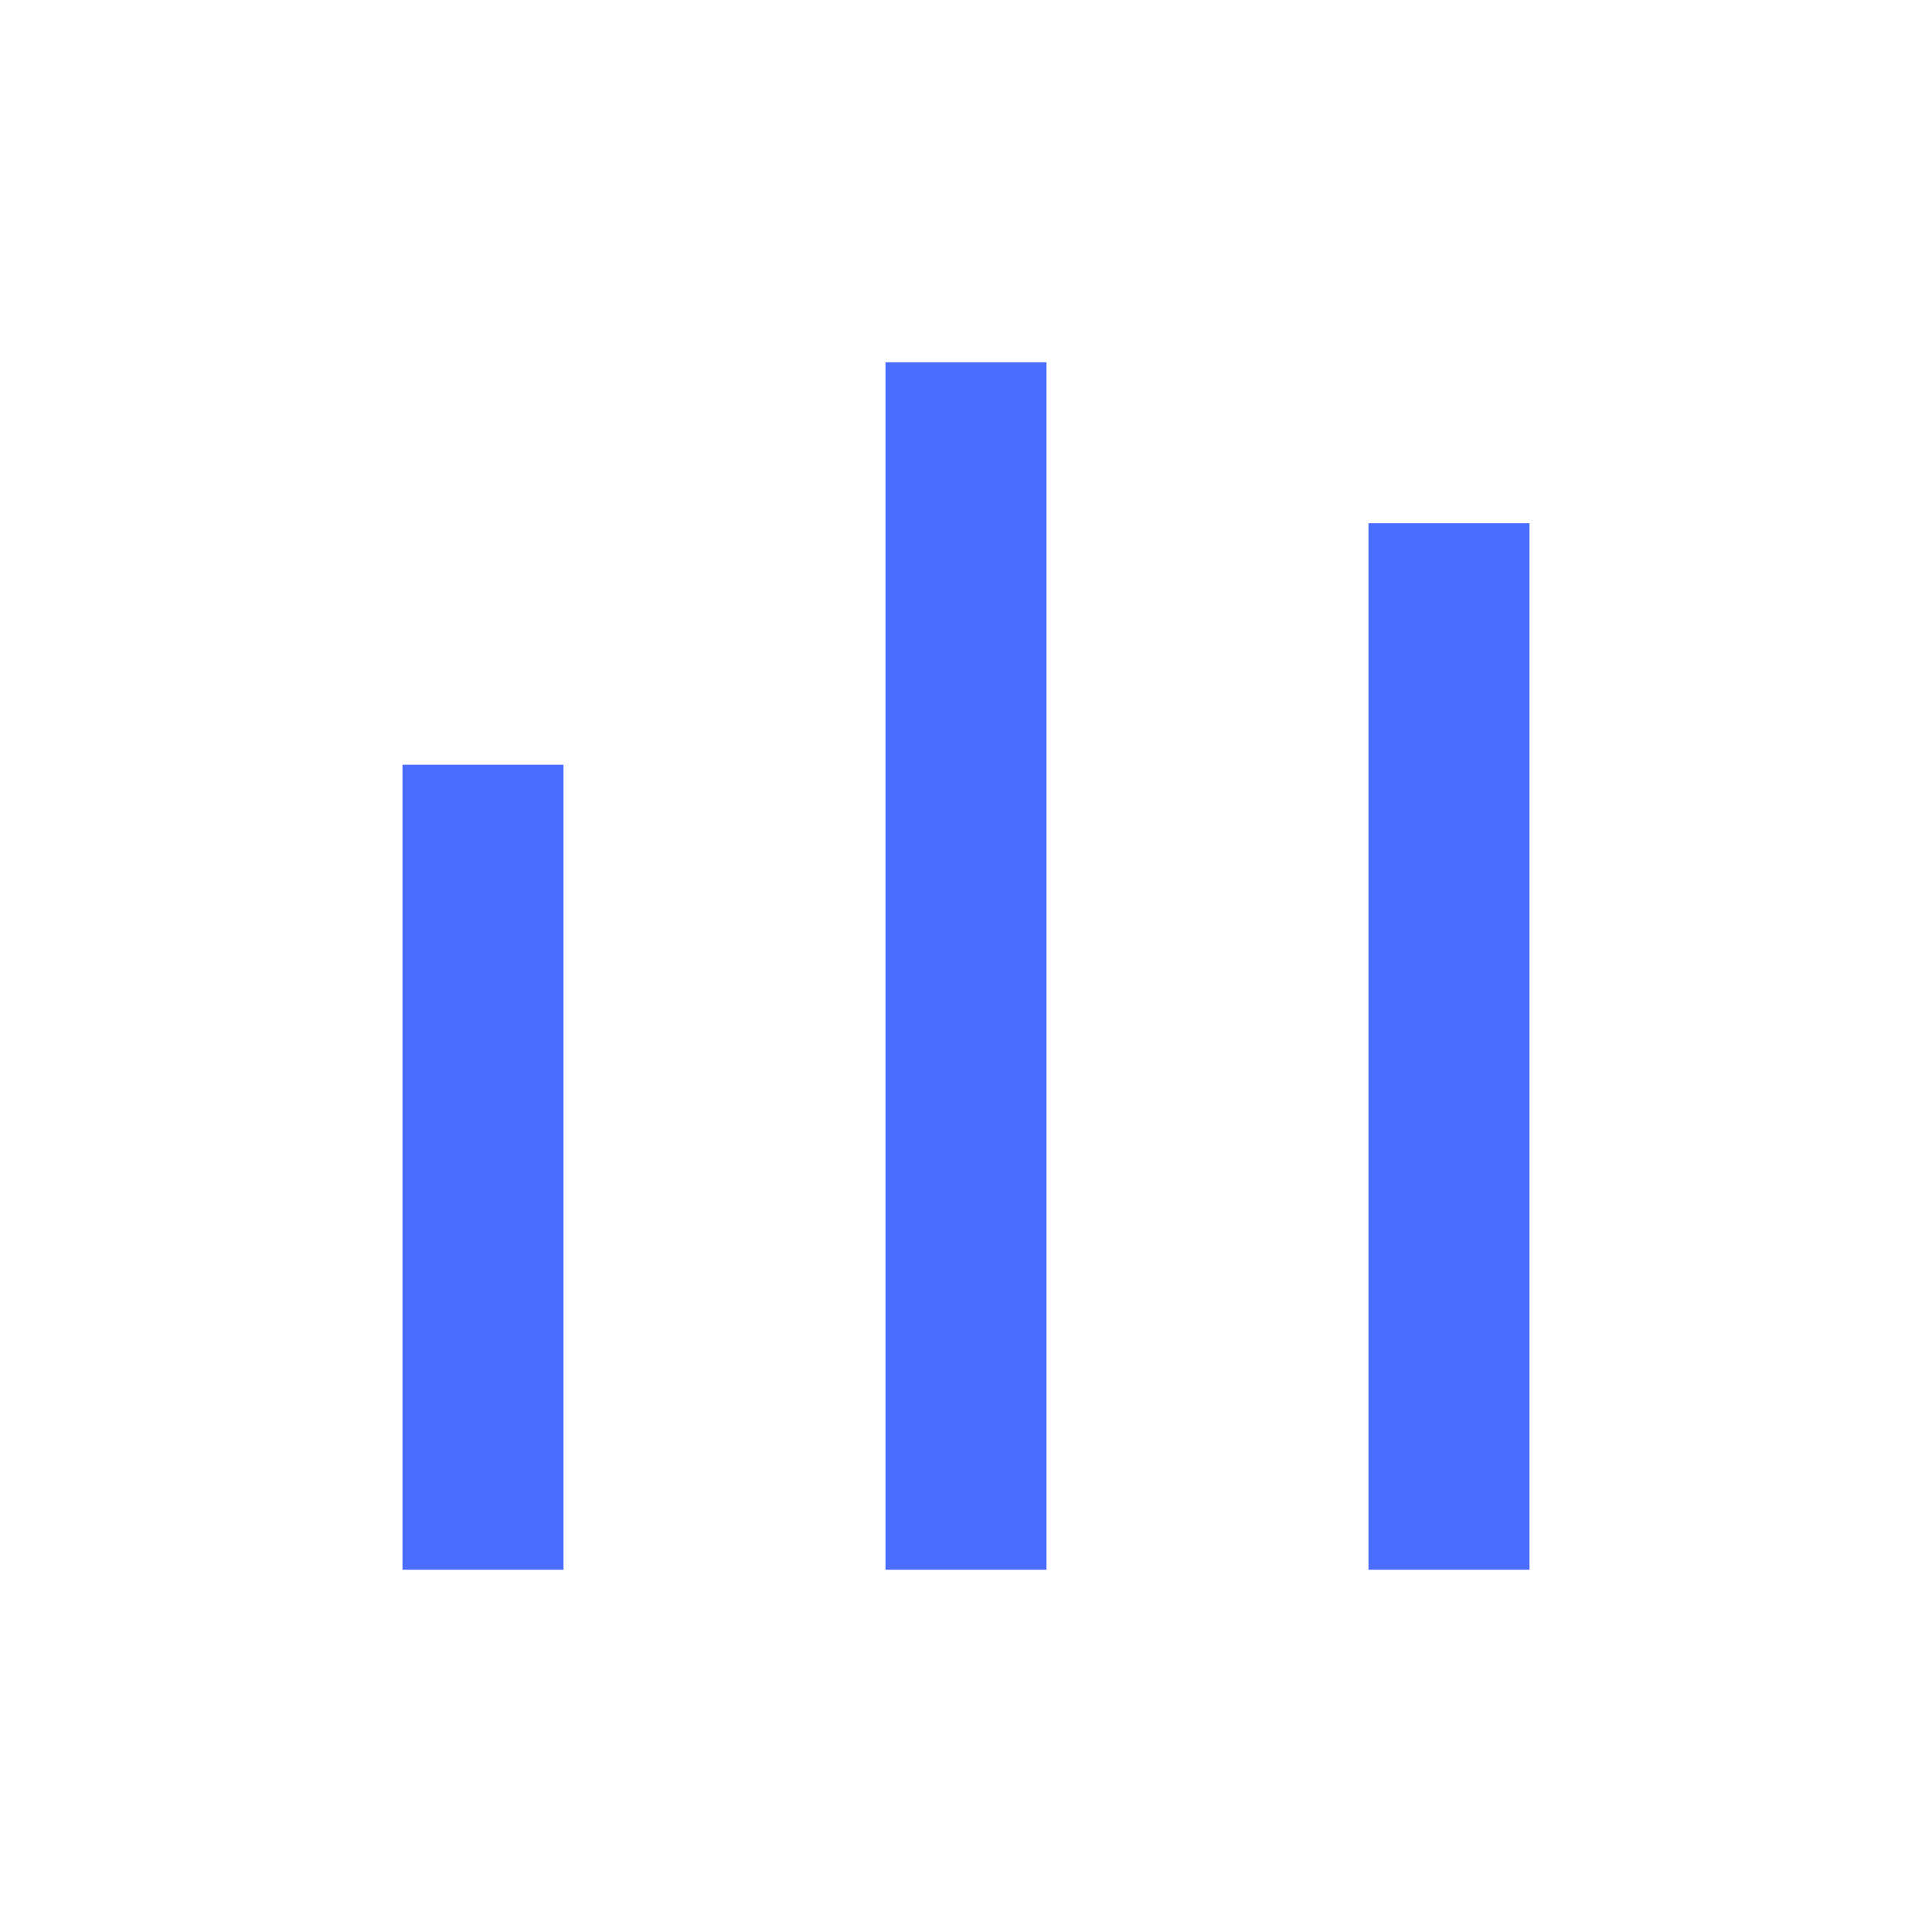
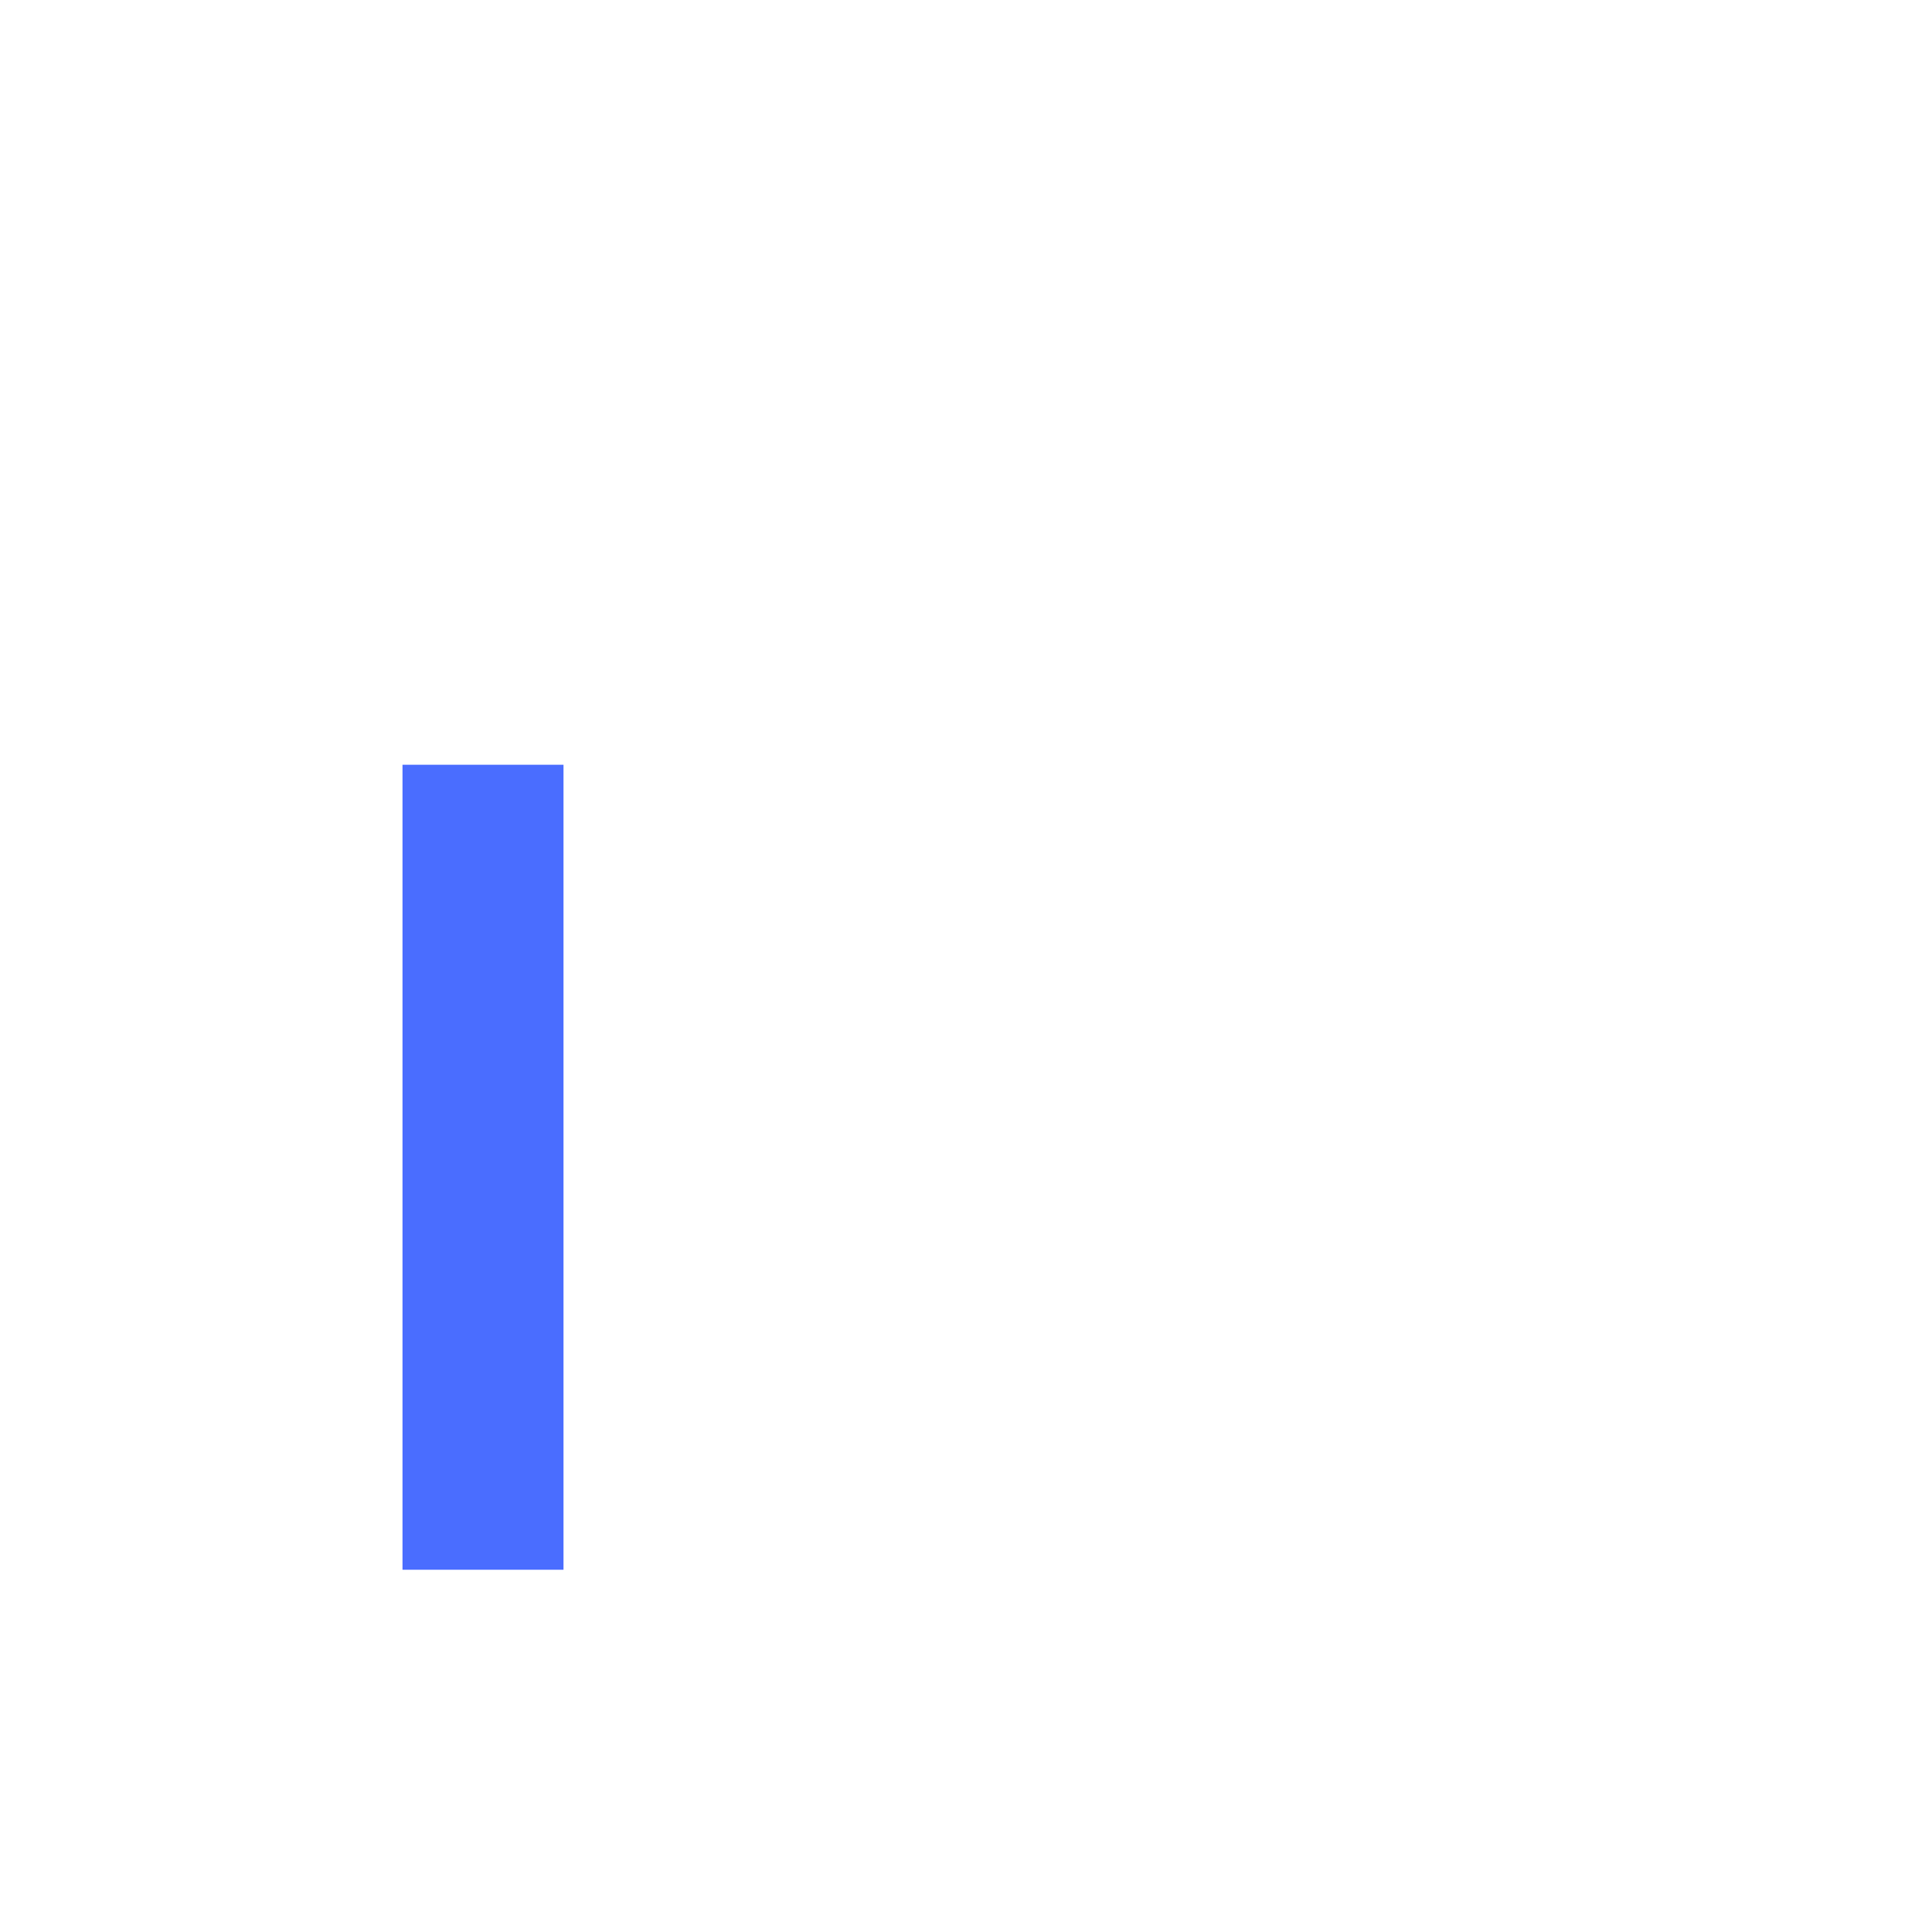
<svg xmlns="http://www.w3.org/2000/svg" id="Layer_1" data-name="Layer 1" viewBox="0 0 24 24">
  <defs>
    <style>.cls-1{fill:#4a6dff;}</style>
  </defs>
  <title>ic reports hover</title>
  <rect class="cls-1" x="5" y="9.5" width="2" height="10" />
-   <rect class="cls-1" x="11" y="4.5" width="2" height="15" />
-   <rect class="cls-1" x="17" y="6.5" width="2" height="13" />
</svg>